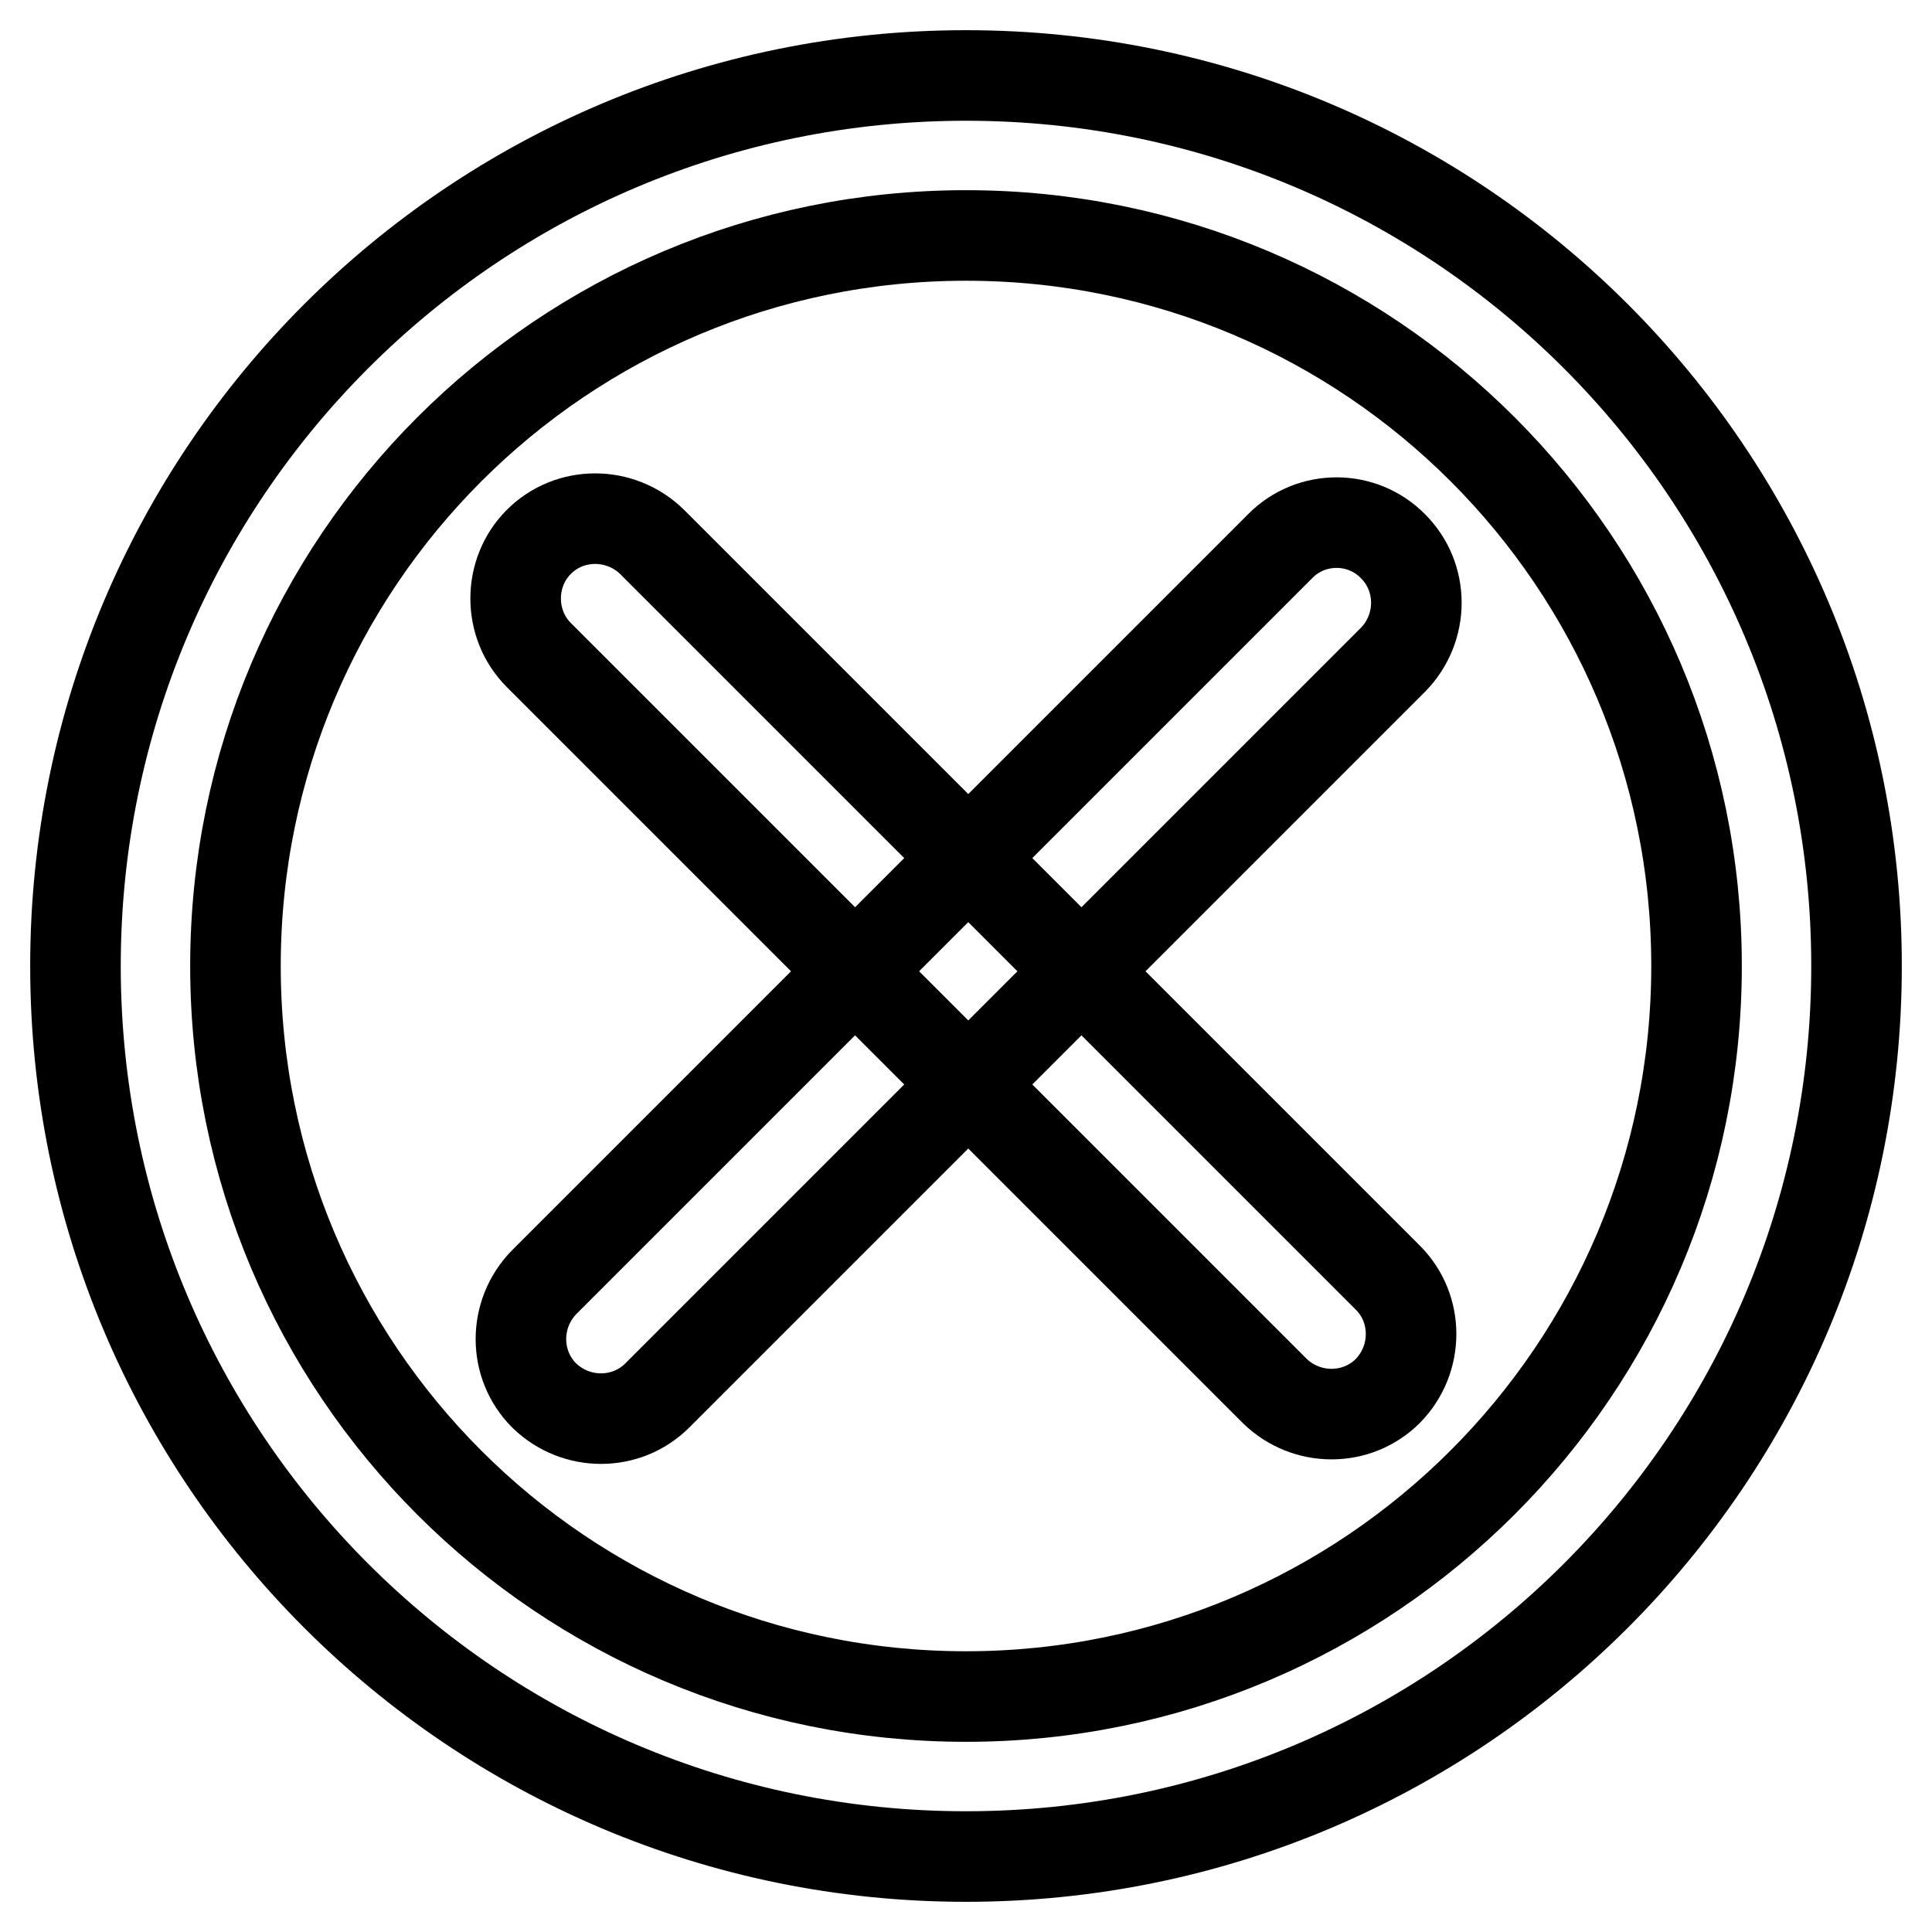
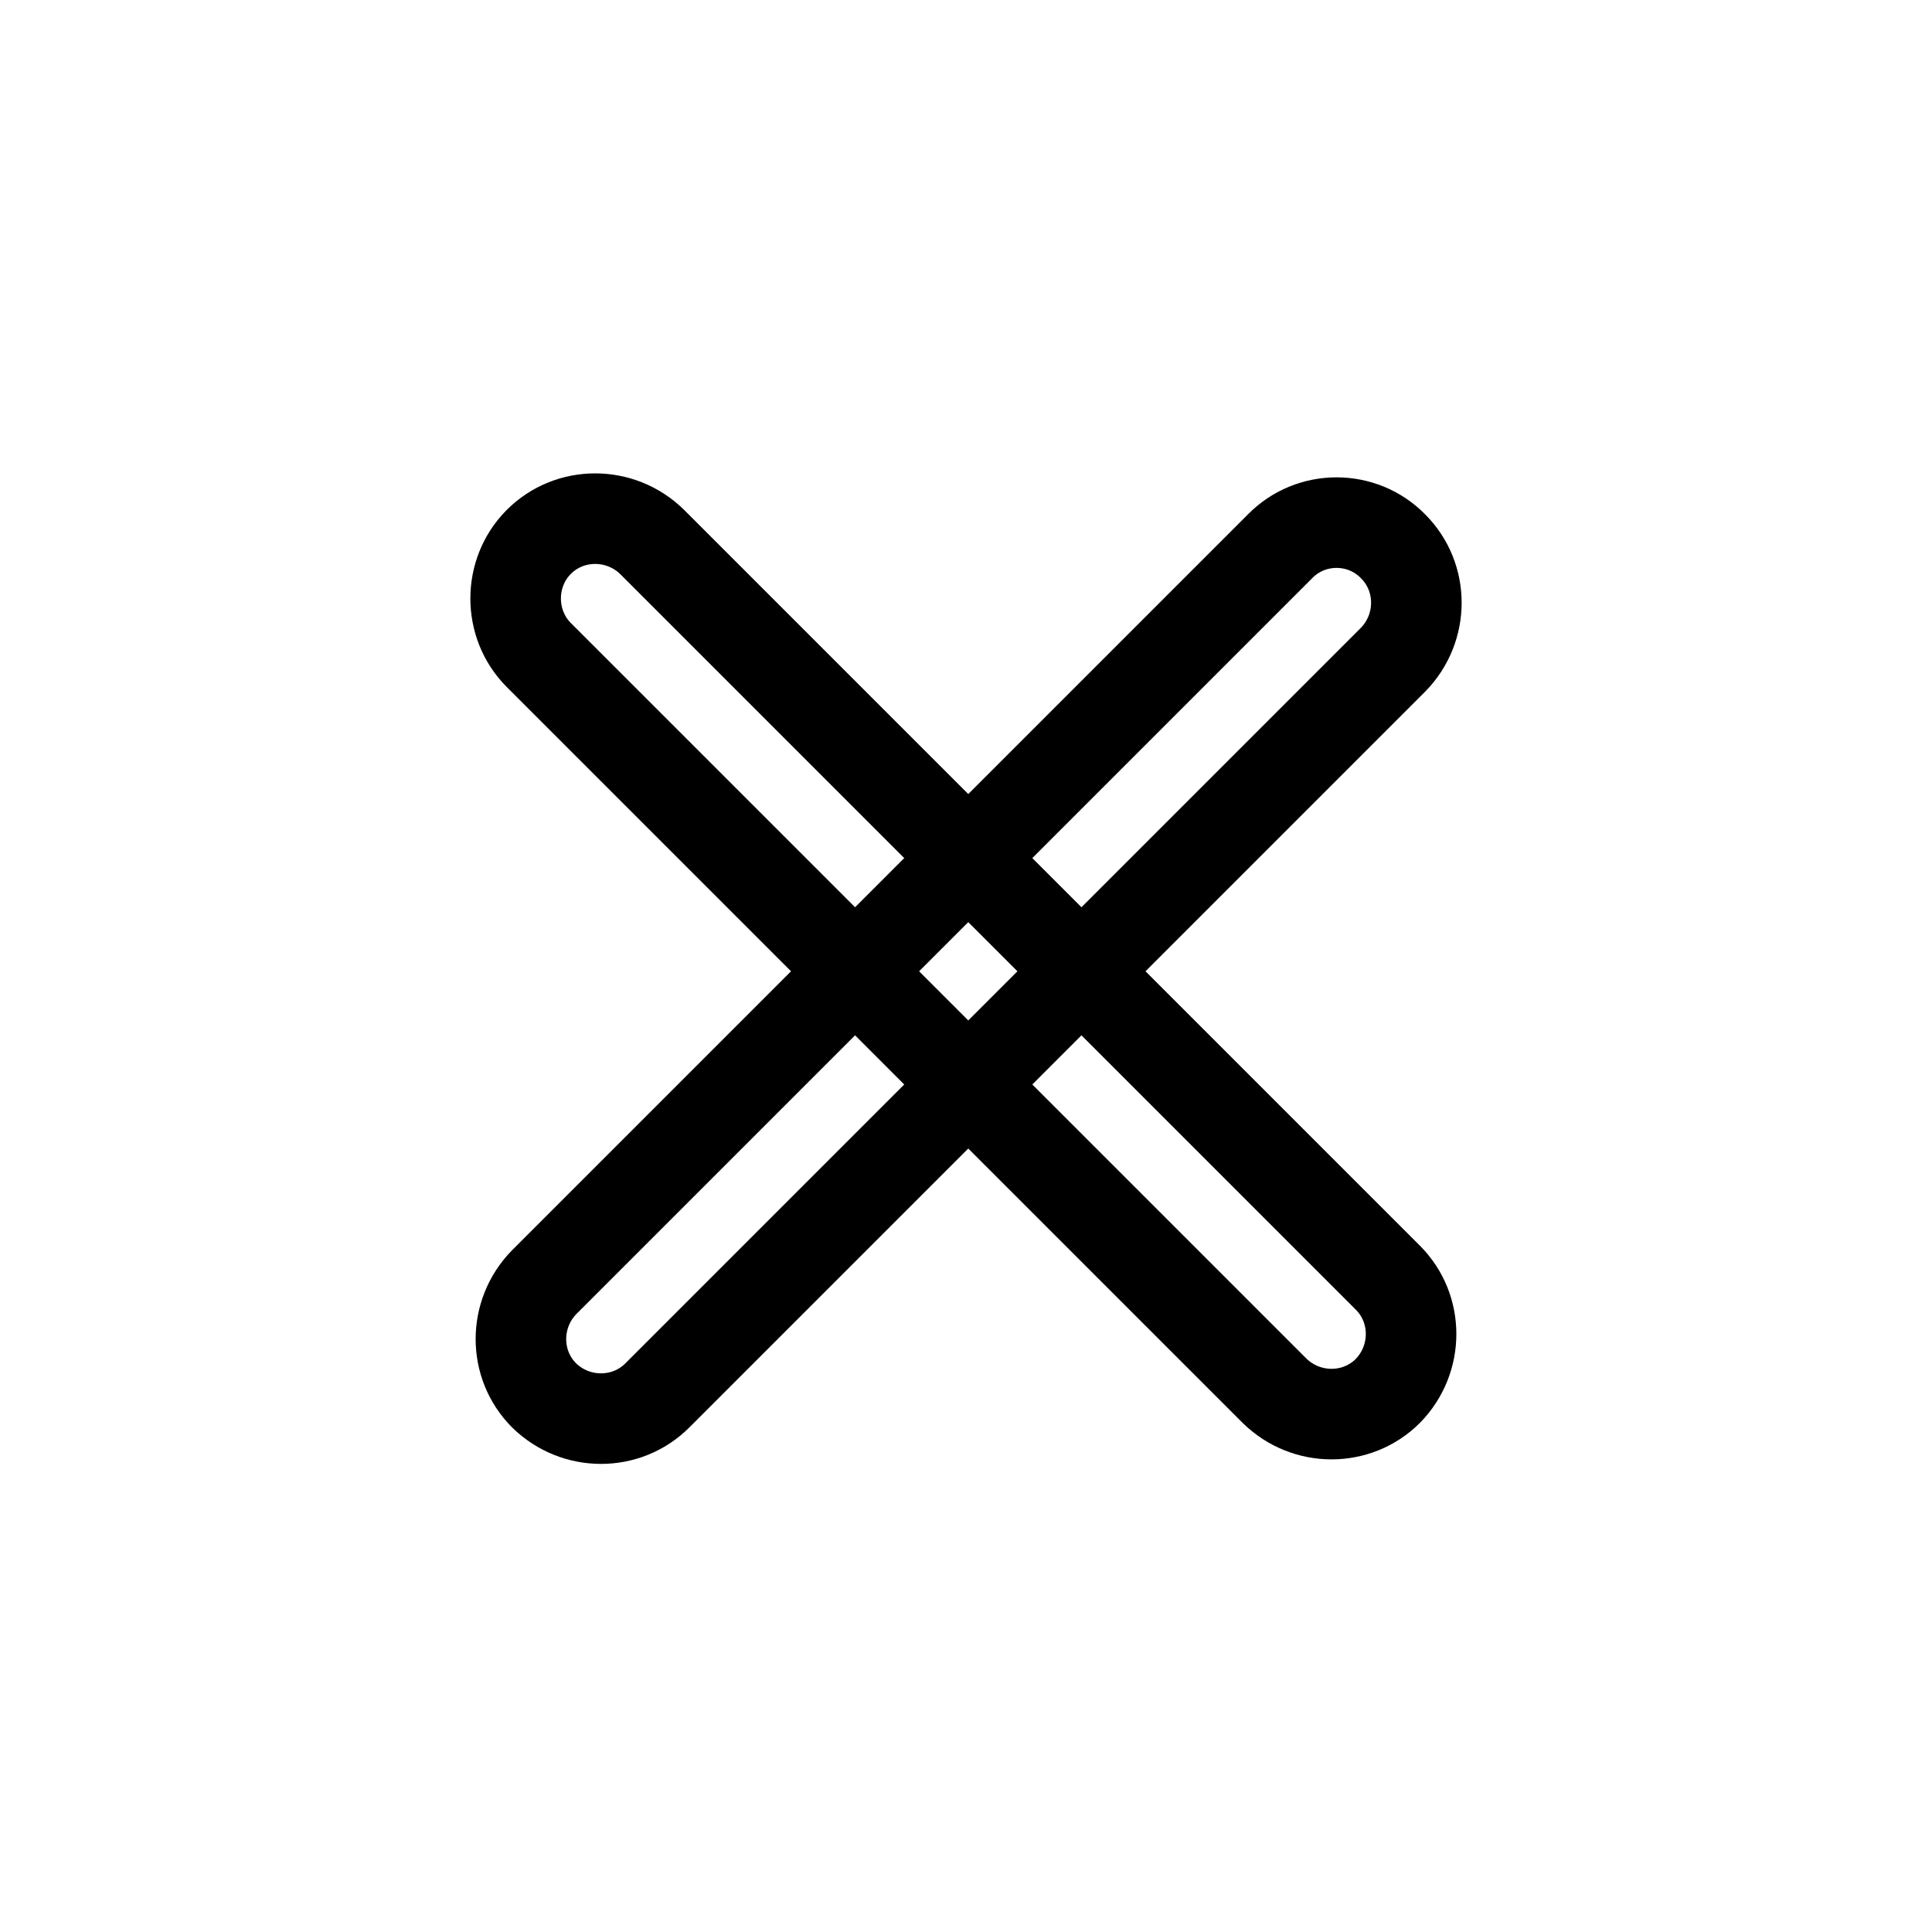
<svg xmlns="http://www.w3.org/2000/svg" version="1.1" x="0px" y="0px" viewBox="0 0 256 256" enable-background="new 0 0 256 256" xml:space="preserve">
  <g>
    <path stroke-width="12" fill-opacity="0" stroke="#000000" d="M71.4,71.8c4.1-4.1,10.8-4.1,15,0l97.5,97.5c4.1,4.1,4.1,10.8,0,15c-4.1,4.1-10.8,4.1-15,0L71.4,86.8 C67.3,82.7,67.3,75.9,71.4,71.8z" />
    <path stroke-width="12" fill-opacity="0" stroke="#000000" d="M184.6,72.4c4.1,4.1,4.1,10.8,0,15l-97.5,97.5c-4.1,4.1-10.8,4.1-15,0c-4.1-4.1-4.1-10.8,0-15l97.5-97.5 C173.7,68.2,180.5,68.2,184.6,72.4z" />
-     <path stroke-width="12" fill-opacity="0" stroke="#000000" d="M128,10C62.8,10,10,62.8,10,128s52.8,118,118,118c65.2,0,118-52.8,118-118S193.2,10,128,10z M128,224.8 c-53.5,0-96.8-43.3-96.8-96.8S74.5,31.2,128,31.2c53.5,0,96.8,43.3,96.8,96.8S181.4,224.8,128,224.8z" />
  </g>
</svg>